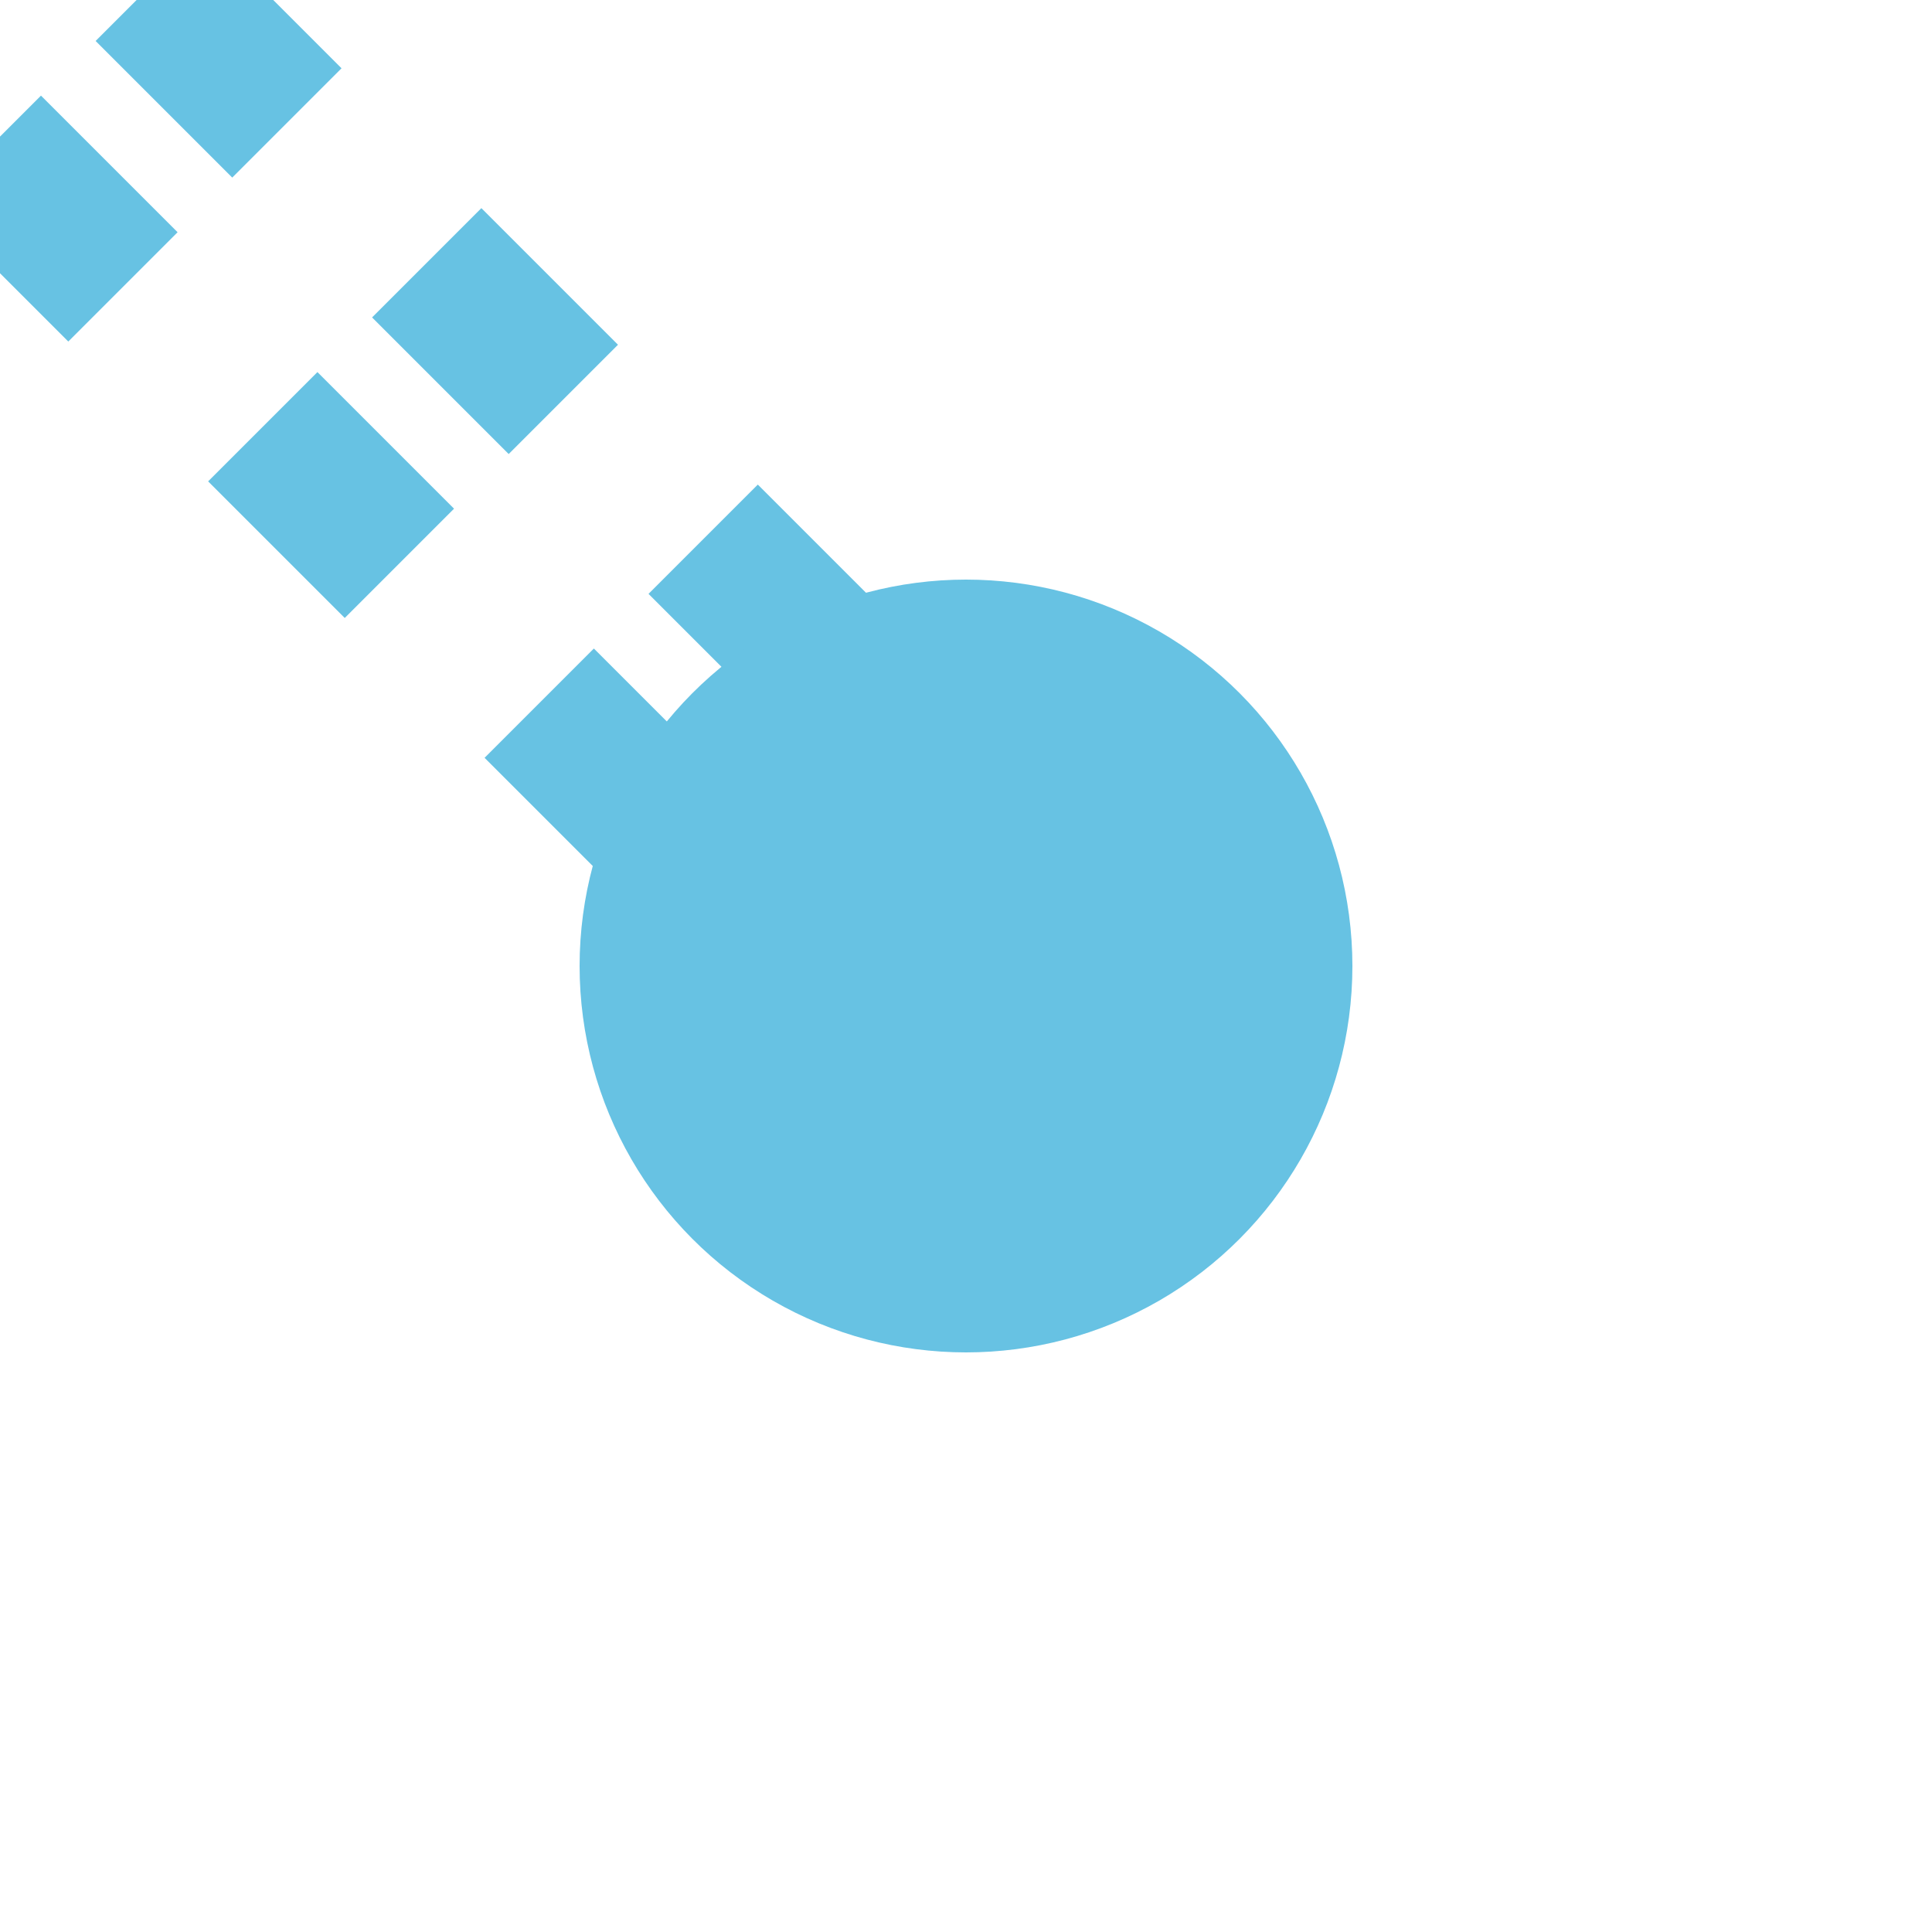
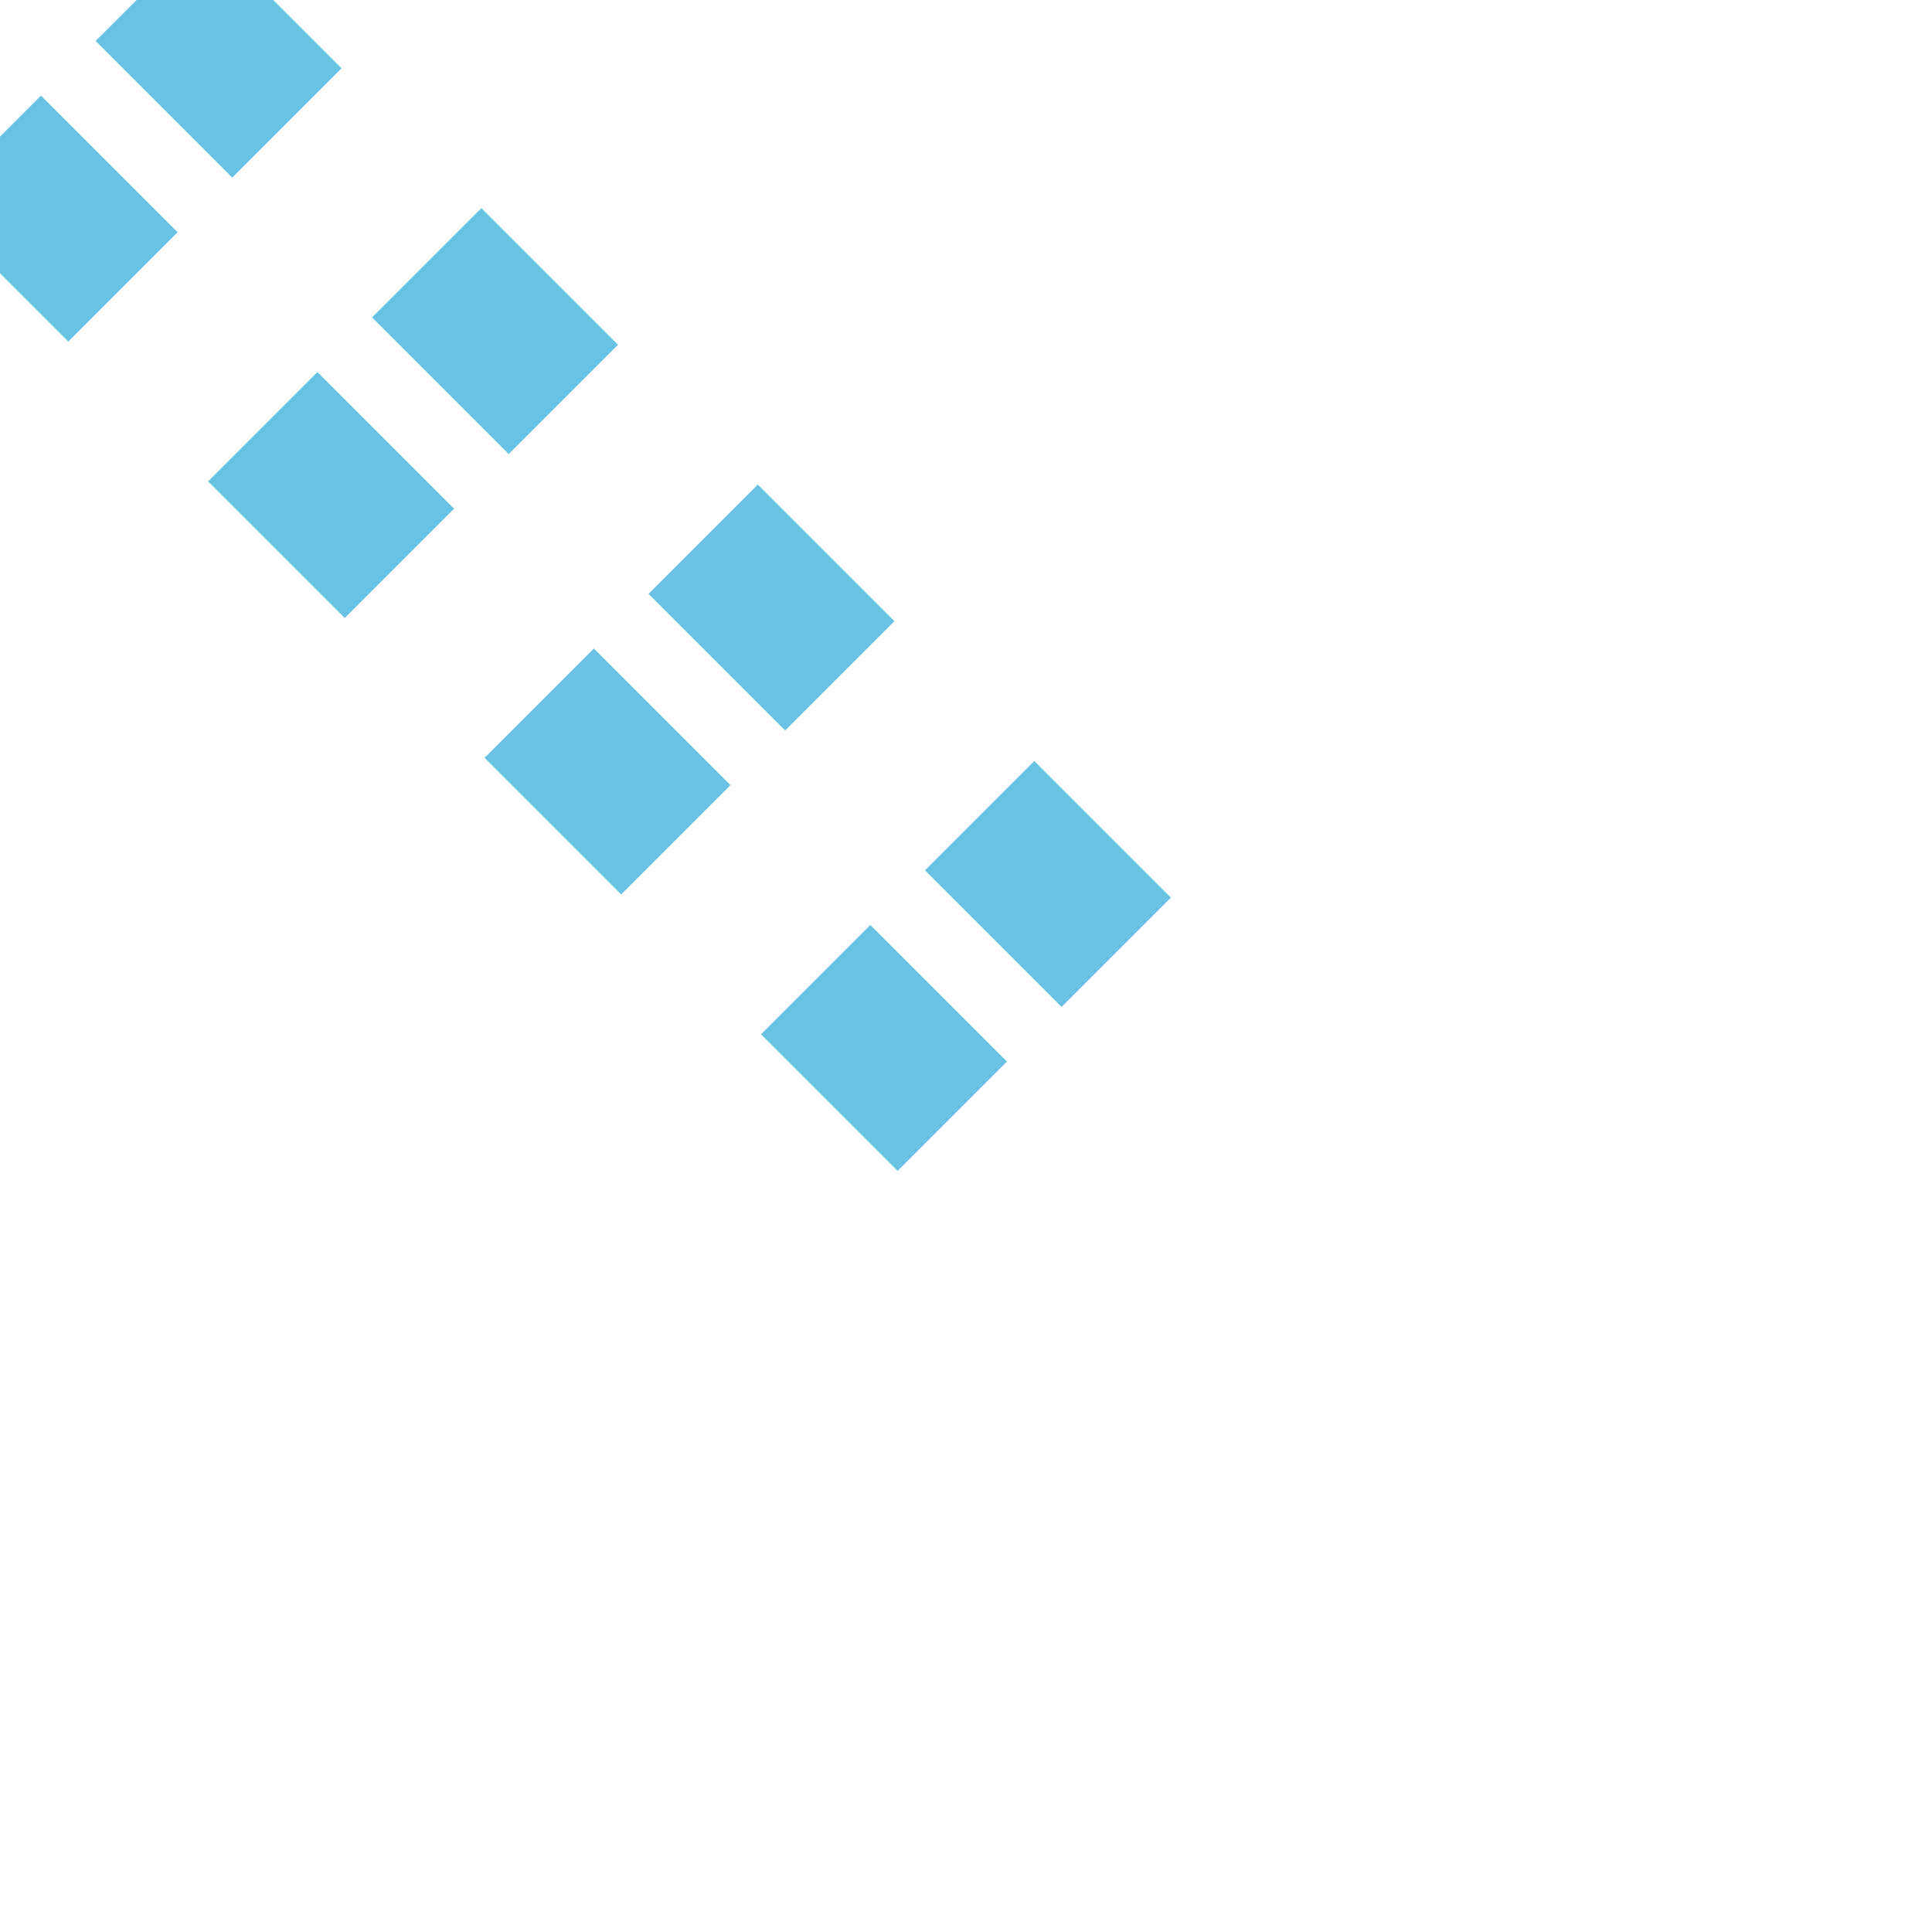
<svg xmlns="http://www.w3.org/2000/svg" width="500" height="500">
  <title>extKHST4 sky</title>
  <path stroke="#67C2E3" d="m 38.89,-3.54 250,250 M -3.54,38.89 l 250,250" stroke-width="40" stroke-dasharray="50,51.18" fill="none" />
-   <circle fill="#67C2E3" cx="250" cy="250" r="100" />
</svg>